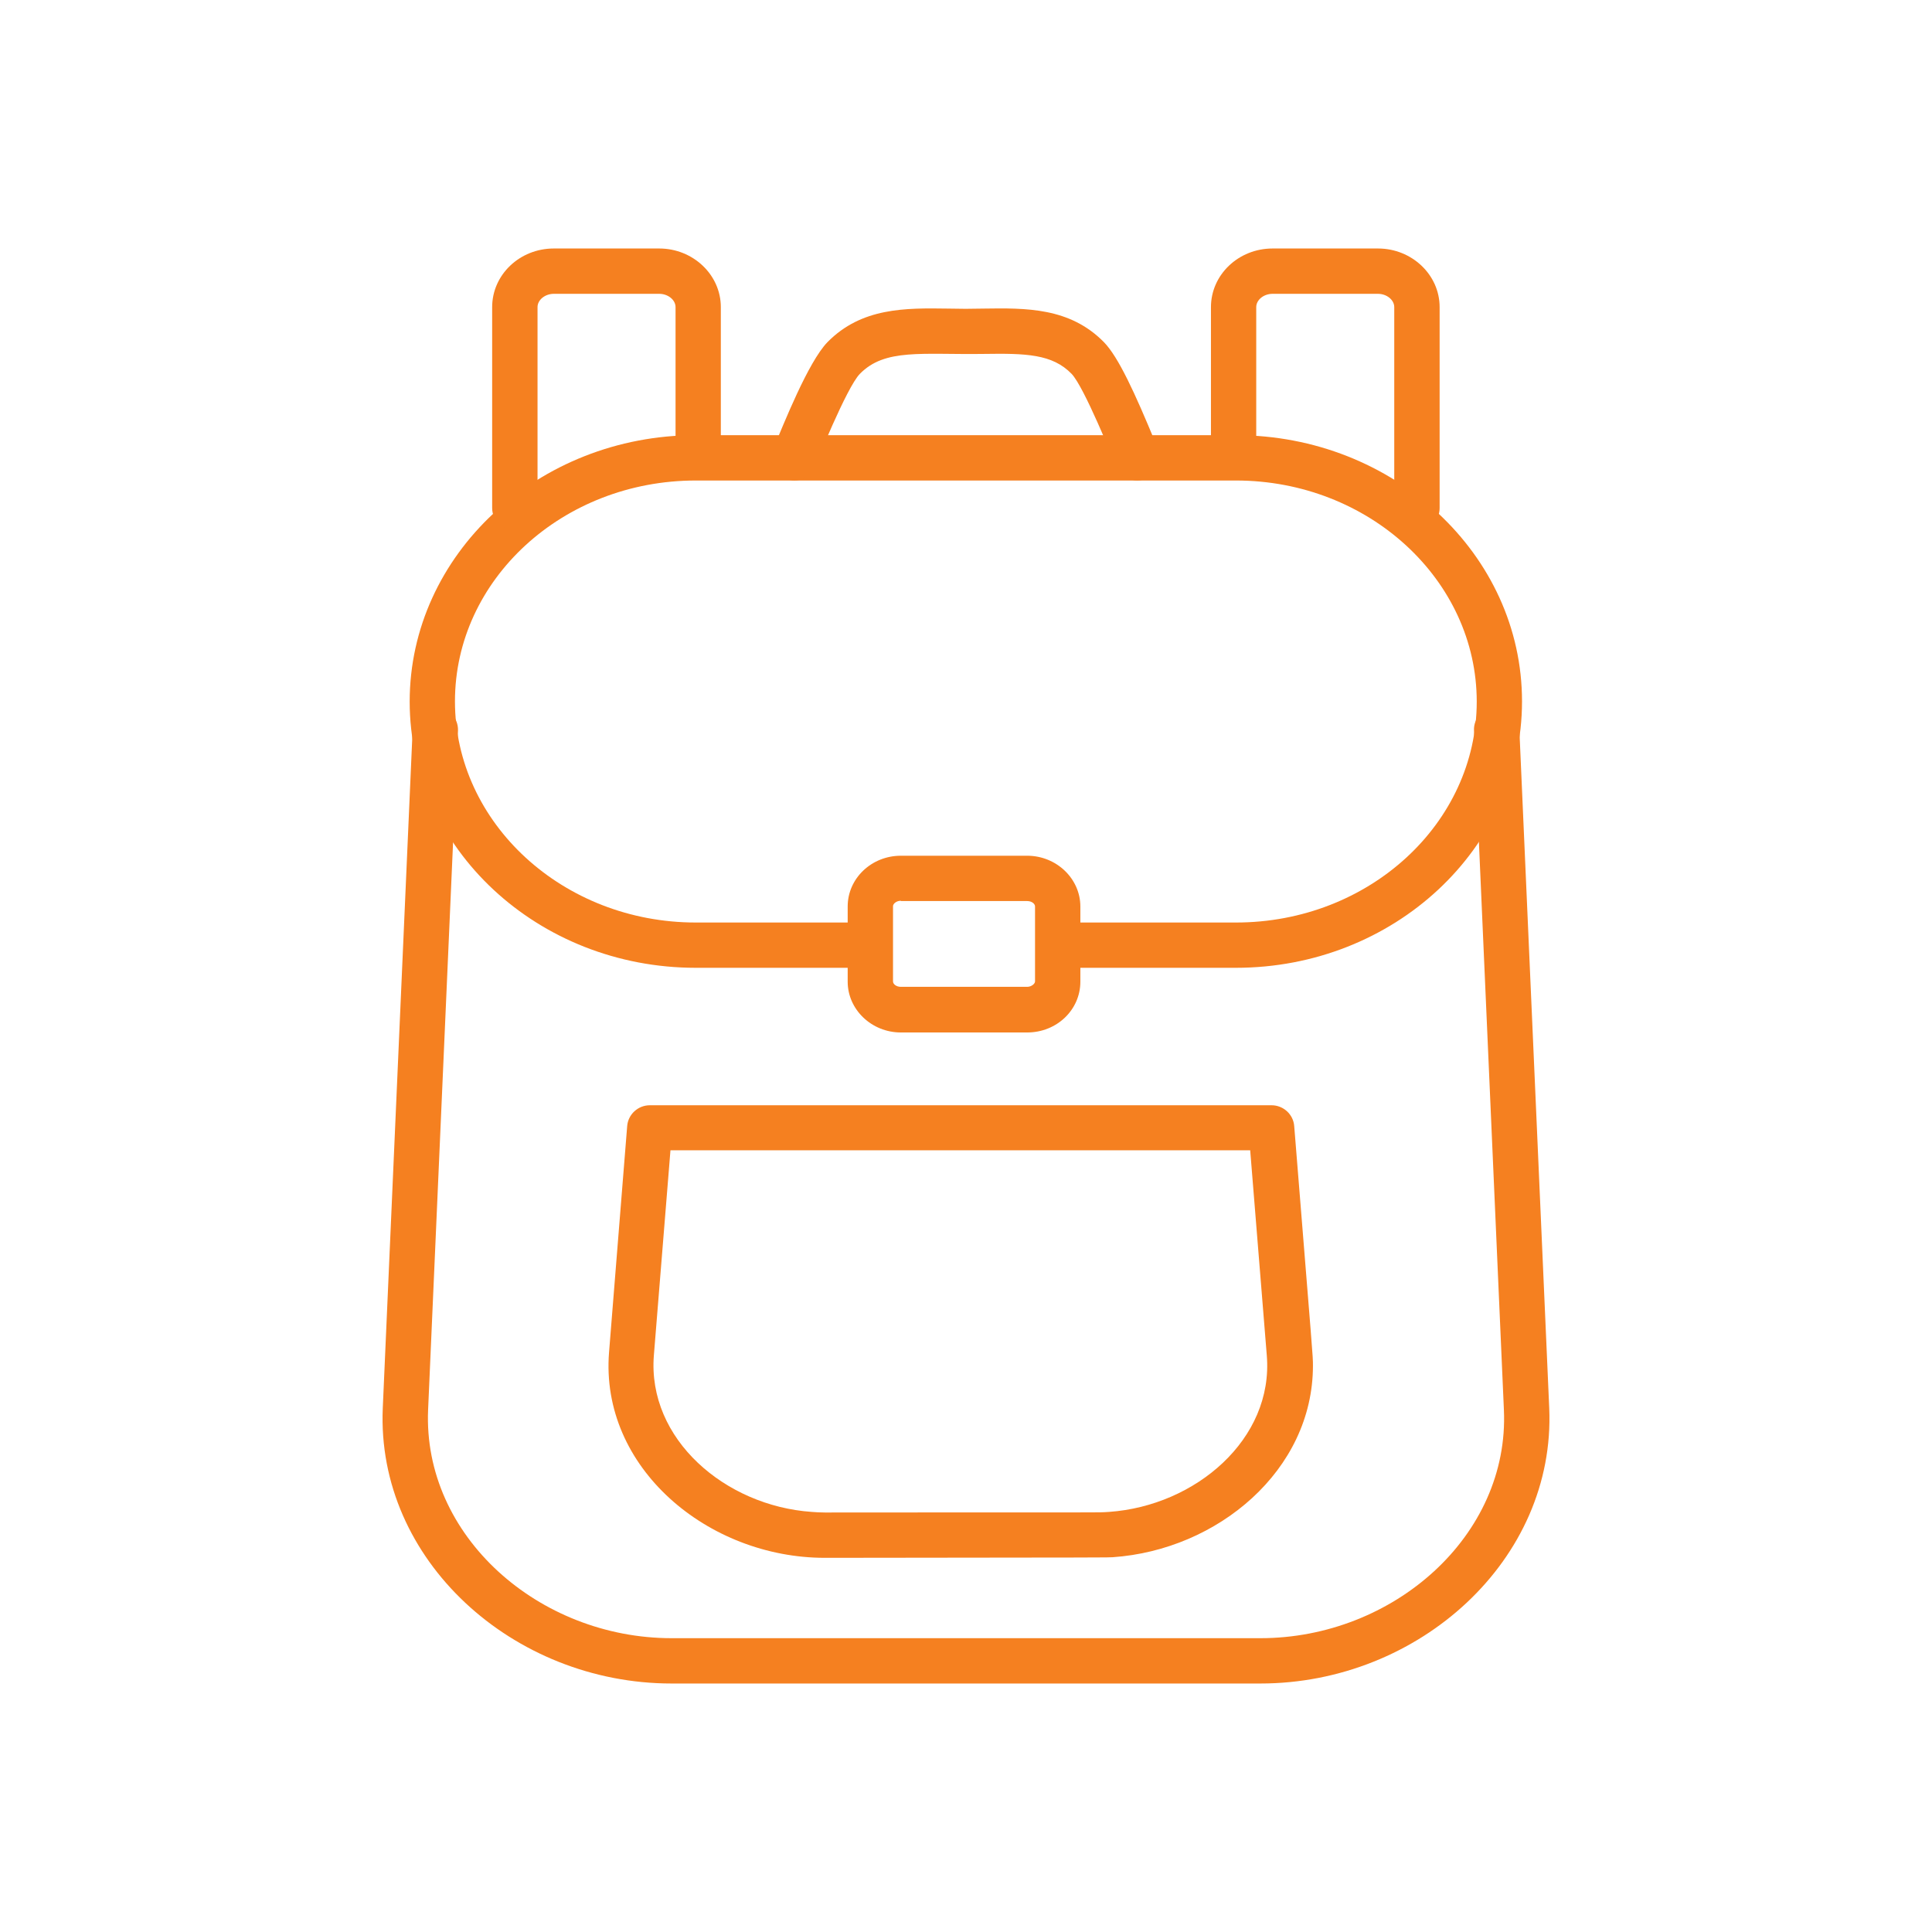
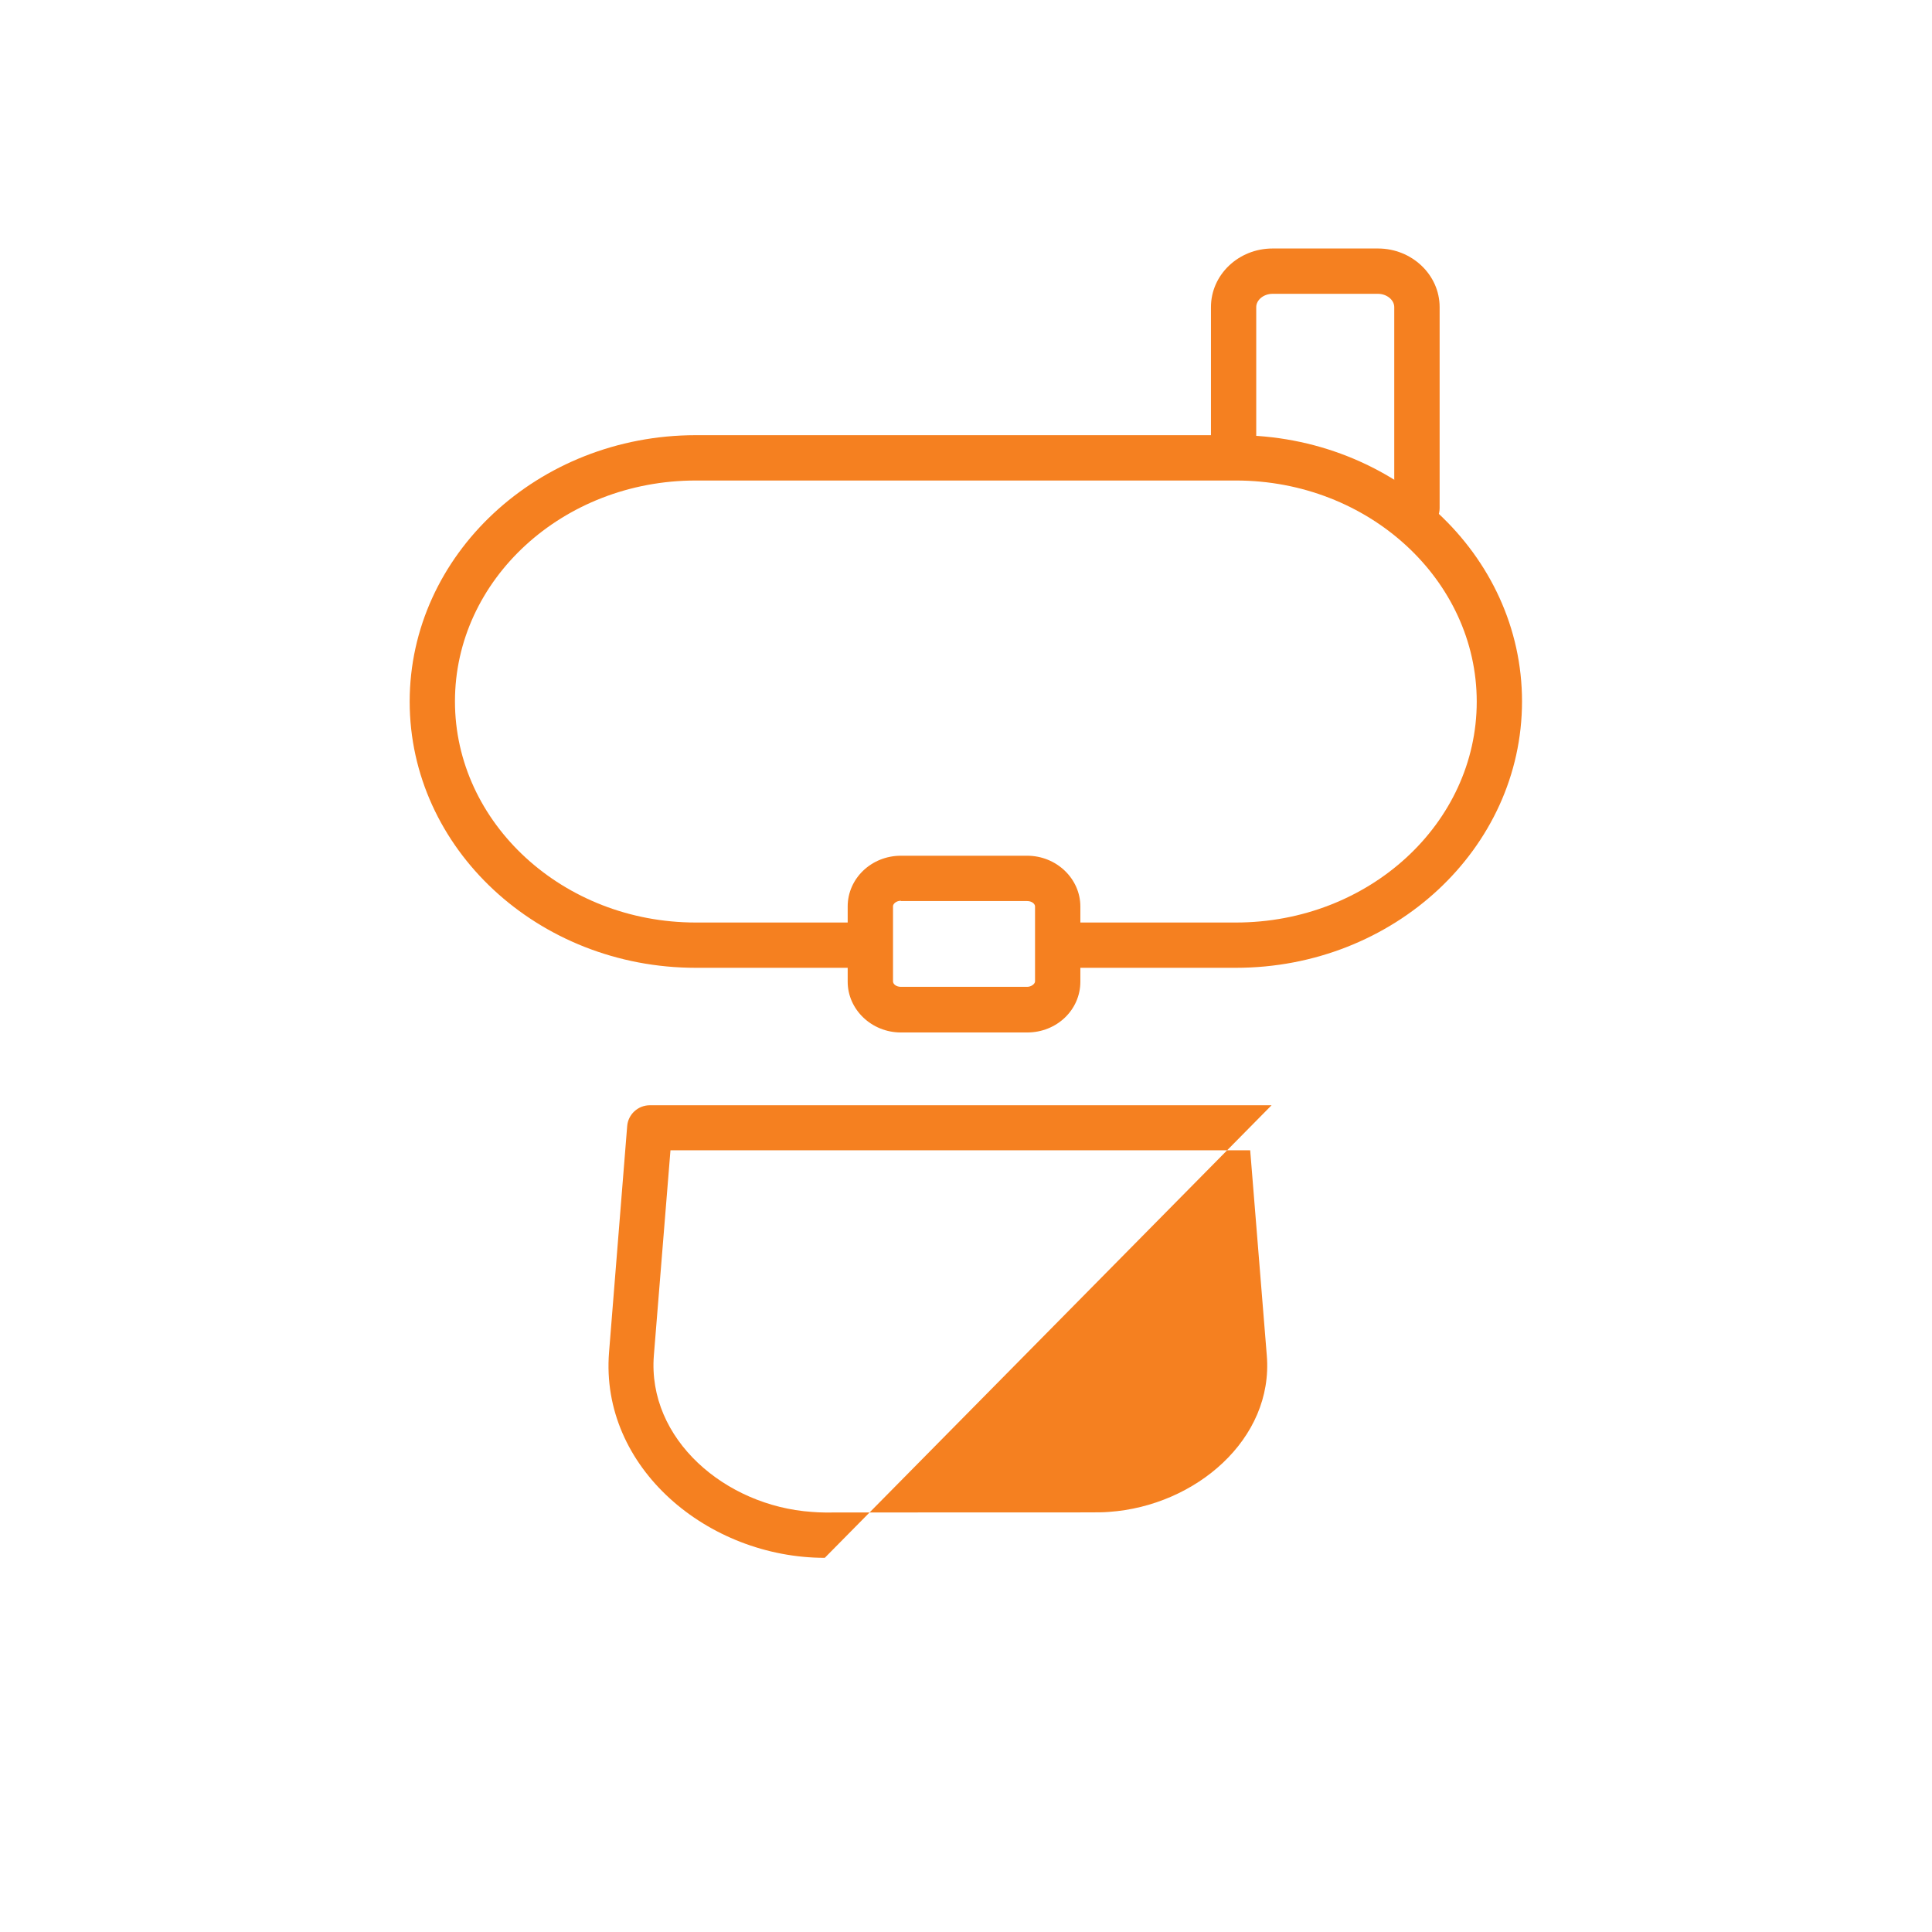
<svg xmlns="http://www.w3.org/2000/svg" id="a" data-name="Layer 1" width=".617in" height=".617in" viewBox="0 0 44.457 44.457">
  <g id="b" data-name="15, bag, school bag, student, travel, study">
    <g>
-       <path d="M29.003,38.739h-13.549c-3.65,0-6.799-2.843-6.646-6.34l.688-15.635c.014-.285.257-.507.542-.501.285.014.507.257.501.542l-.688,15.635c-.125,2.906,2.551,5.256,5.603,5.256h13.549c3.059,0,5.735-2.357,5.603-5.256l-.688-15.628c-.014-.285.209-.528.501-.542.285-.014.528.209.542.501l.688,15.628c.153,3.49-2.996,6.34-6.646,6.34Z" style="fill: #f58020; stroke-width: 0px;" />
-       <path d="M18.979,35.847c-2.683,0-5.179-2.072-4.964-4.734l.417-5.2c.021-.271.25-.48.521-.48h14.307c.271,0,.501.209.521.48.431,5.374.431,5.256.431,5.513,0,2.405-2.19,4.241-4.609,4.407-.139.007.104.007-6.625.014h0ZM18.979,34.804c6.785-.007,6.208.007,6.542-.014,1.988-.139,3.789-1.675,3.629-3.601l-.382-4.72h-13.34l-.382,4.72c-.153,1.926,1.641,3.462,3.629,3.601.104.007.181.014.306.014h0Z" style="fill: #f58020; stroke-width: 0px;" />
+       <path d="M18.979,35.847c-2.683,0-5.179-2.072-4.964-4.734l.417-5.2c.021-.271.25-.48.521-.48h14.307h0ZM18.979,34.804c6.785-.007,6.208.007,6.542-.014,1.988-.139,3.789-1.675,3.629-3.601l-.382-4.72h-13.34l-.382,4.72c-.153,1.926,1.641,3.462,3.629,3.601.104.007.181.014.306.014h0Z" style="fill: #f58020; stroke-width: 0px;" />
      <path d="M28.44,22.27h-3.698c-.285,0-.521-.236-.521-.521s.236-.521.521-.521h3.698c3.059,0,5.541-2.28,5.541-5.082s-2.489-5.089-5.541-5.089h-12.43c-3.059,0-5.541,2.28-5.541,5.082s2.489,5.089,5.541,5.089h3.817c.285,0,.521.236.521.521s-.236.521-.521.521h-3.817c-3.629,0-6.583-2.746-6.583-6.125s2.955-6.131,6.583-6.131h12.43c3.629,0,6.583,2.746,6.583,6.125,0,3.386-2.955,6.131-6.583,6.131Z" style="fill: #f58020; stroke-width: 0px;" />
-       <path d="M18.075,11.015c-.264-.111-.389-.417-.285-.681.243-.577.806-2.002,1.251-2.461.786-.799,1.794-.786,2.774-.772.264.007.542.007.813,0,.98-.014,1.988-.028,2.774.772.334.341.716,1.175,1.189,2.322l.056.139c.111.264-.014.57-.278.681-.264.111-.57-.014-.681-.278-.07-.16-.737-1.828-1.029-2.134-.445-.459-1.057-.473-2.016-.459-1.432.021-2.28-.132-2.857.459-.306.313-1.015,2.086-1.036,2.134-.104.264-.41.389-.674.278h0Z" style="fill: #f58020; stroke-width: 0px;" />
      <path d="M32.604,12.211c-.285,0-.521-.236-.521-.521v-4.623c0-.167-.174-.306-.375-.306h-2.426c-.202,0-.375.139-.375.306v3.434c0,.285-.236.521-.521.521s-.521-.236-.521-.521v-3.434c0-.744.633-1.349,1.418-1.349h2.426c.779,0,1.418.605,1.418,1.349v4.623c0,.292-.236.521-.521.521Z" style="fill: #f58020; stroke-width: 0px;" />
-       <path d="M11.846,12.211c-.285,0-.521-.236-.521-.521v-4.623c0-.744.633-1.349,1.418-1.349h2.426c.779,0,1.418.605,1.418,1.349v3.434c0,.285-.236.521-.521.521s-.521-.236-.521-.521v-3.434c0-.167-.174-.306-.375-.306h-2.426c-.202,0-.375.139-.375.306v4.623c0,.292-.236.521-.521.521Z" style="fill: #f58020; stroke-width: 0px;" />
      <path d="M23.636,23.758h-2.906c-.674,0-1.224-.528-1.224-1.168v-1.731c0-.647.549-1.168,1.224-1.168h2.906c.674,0,1.224.528,1.224,1.168v1.731c0,.647-.542,1.168-1.224,1.168ZM20.73,20.727c-.104,0-.181.07-.181.125v1.731c0,.063.076.125.181.125h2.906c.097,0,.181-.07.181-.125v-1.724c0-.063-.076-.125-.181-.125h-2.906v-.007Z" style="fill: #f58020; stroke-width: 0px;" />
    </g>
  </g>
</svg>